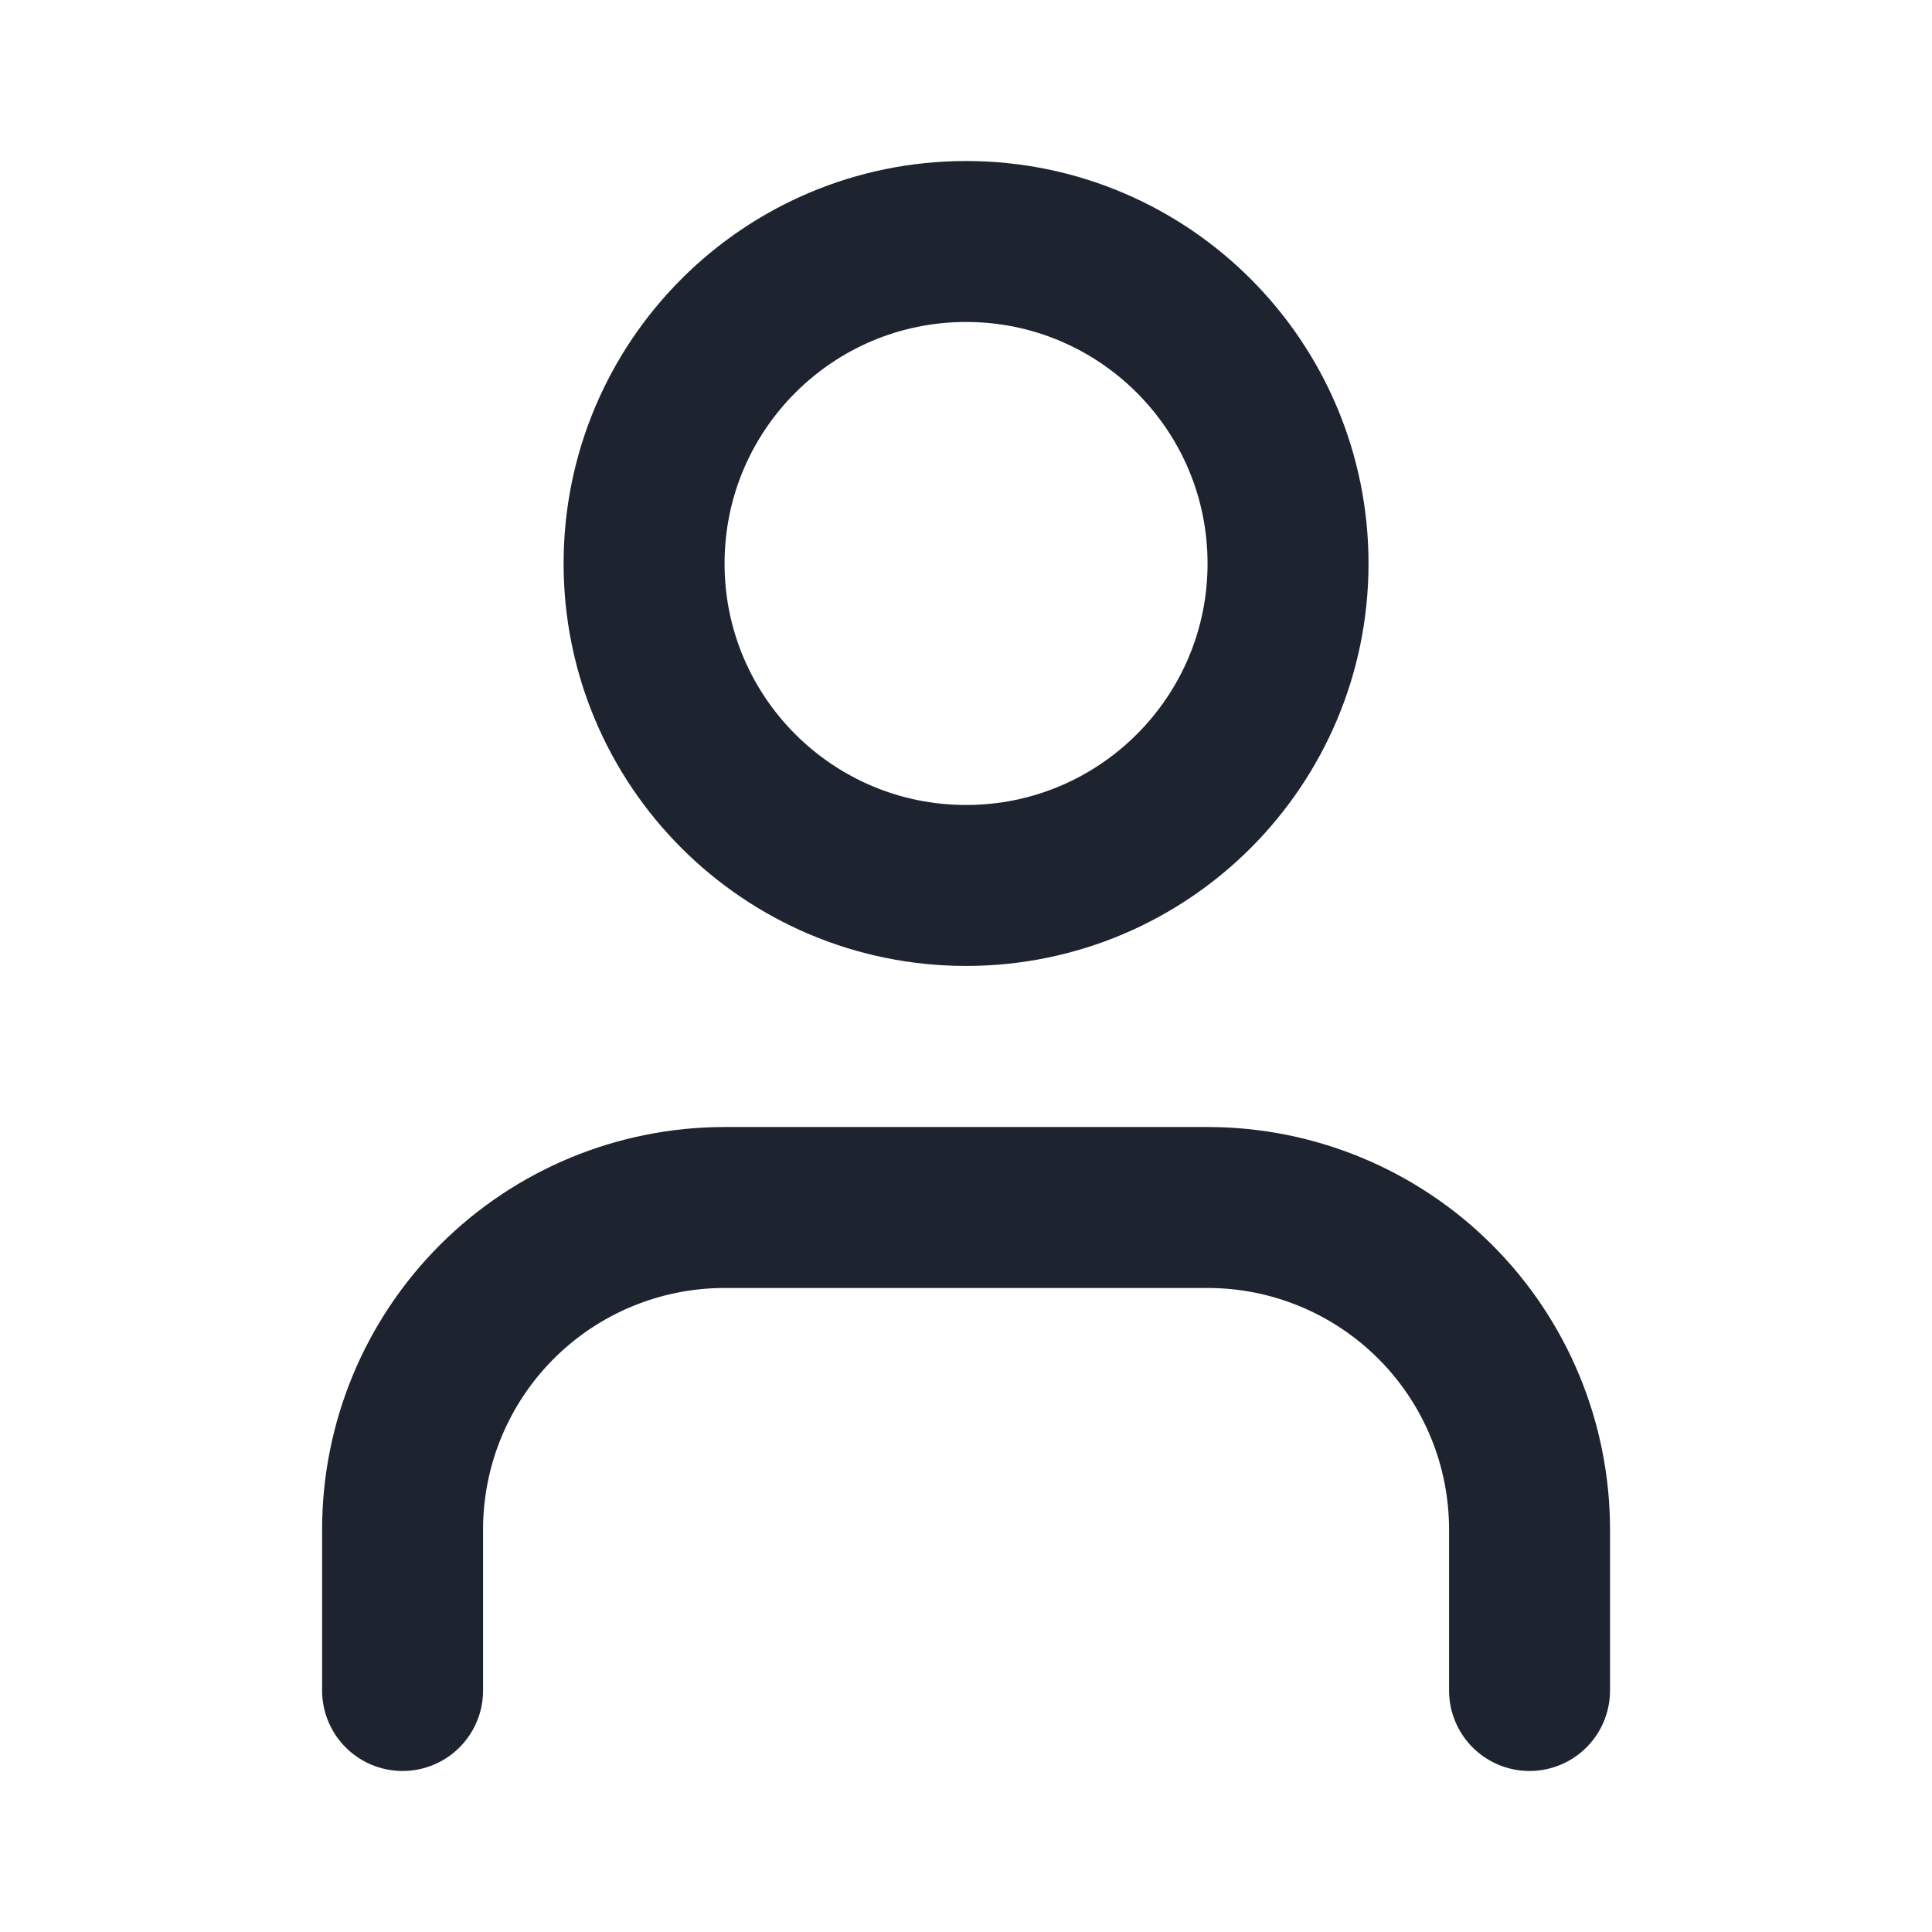
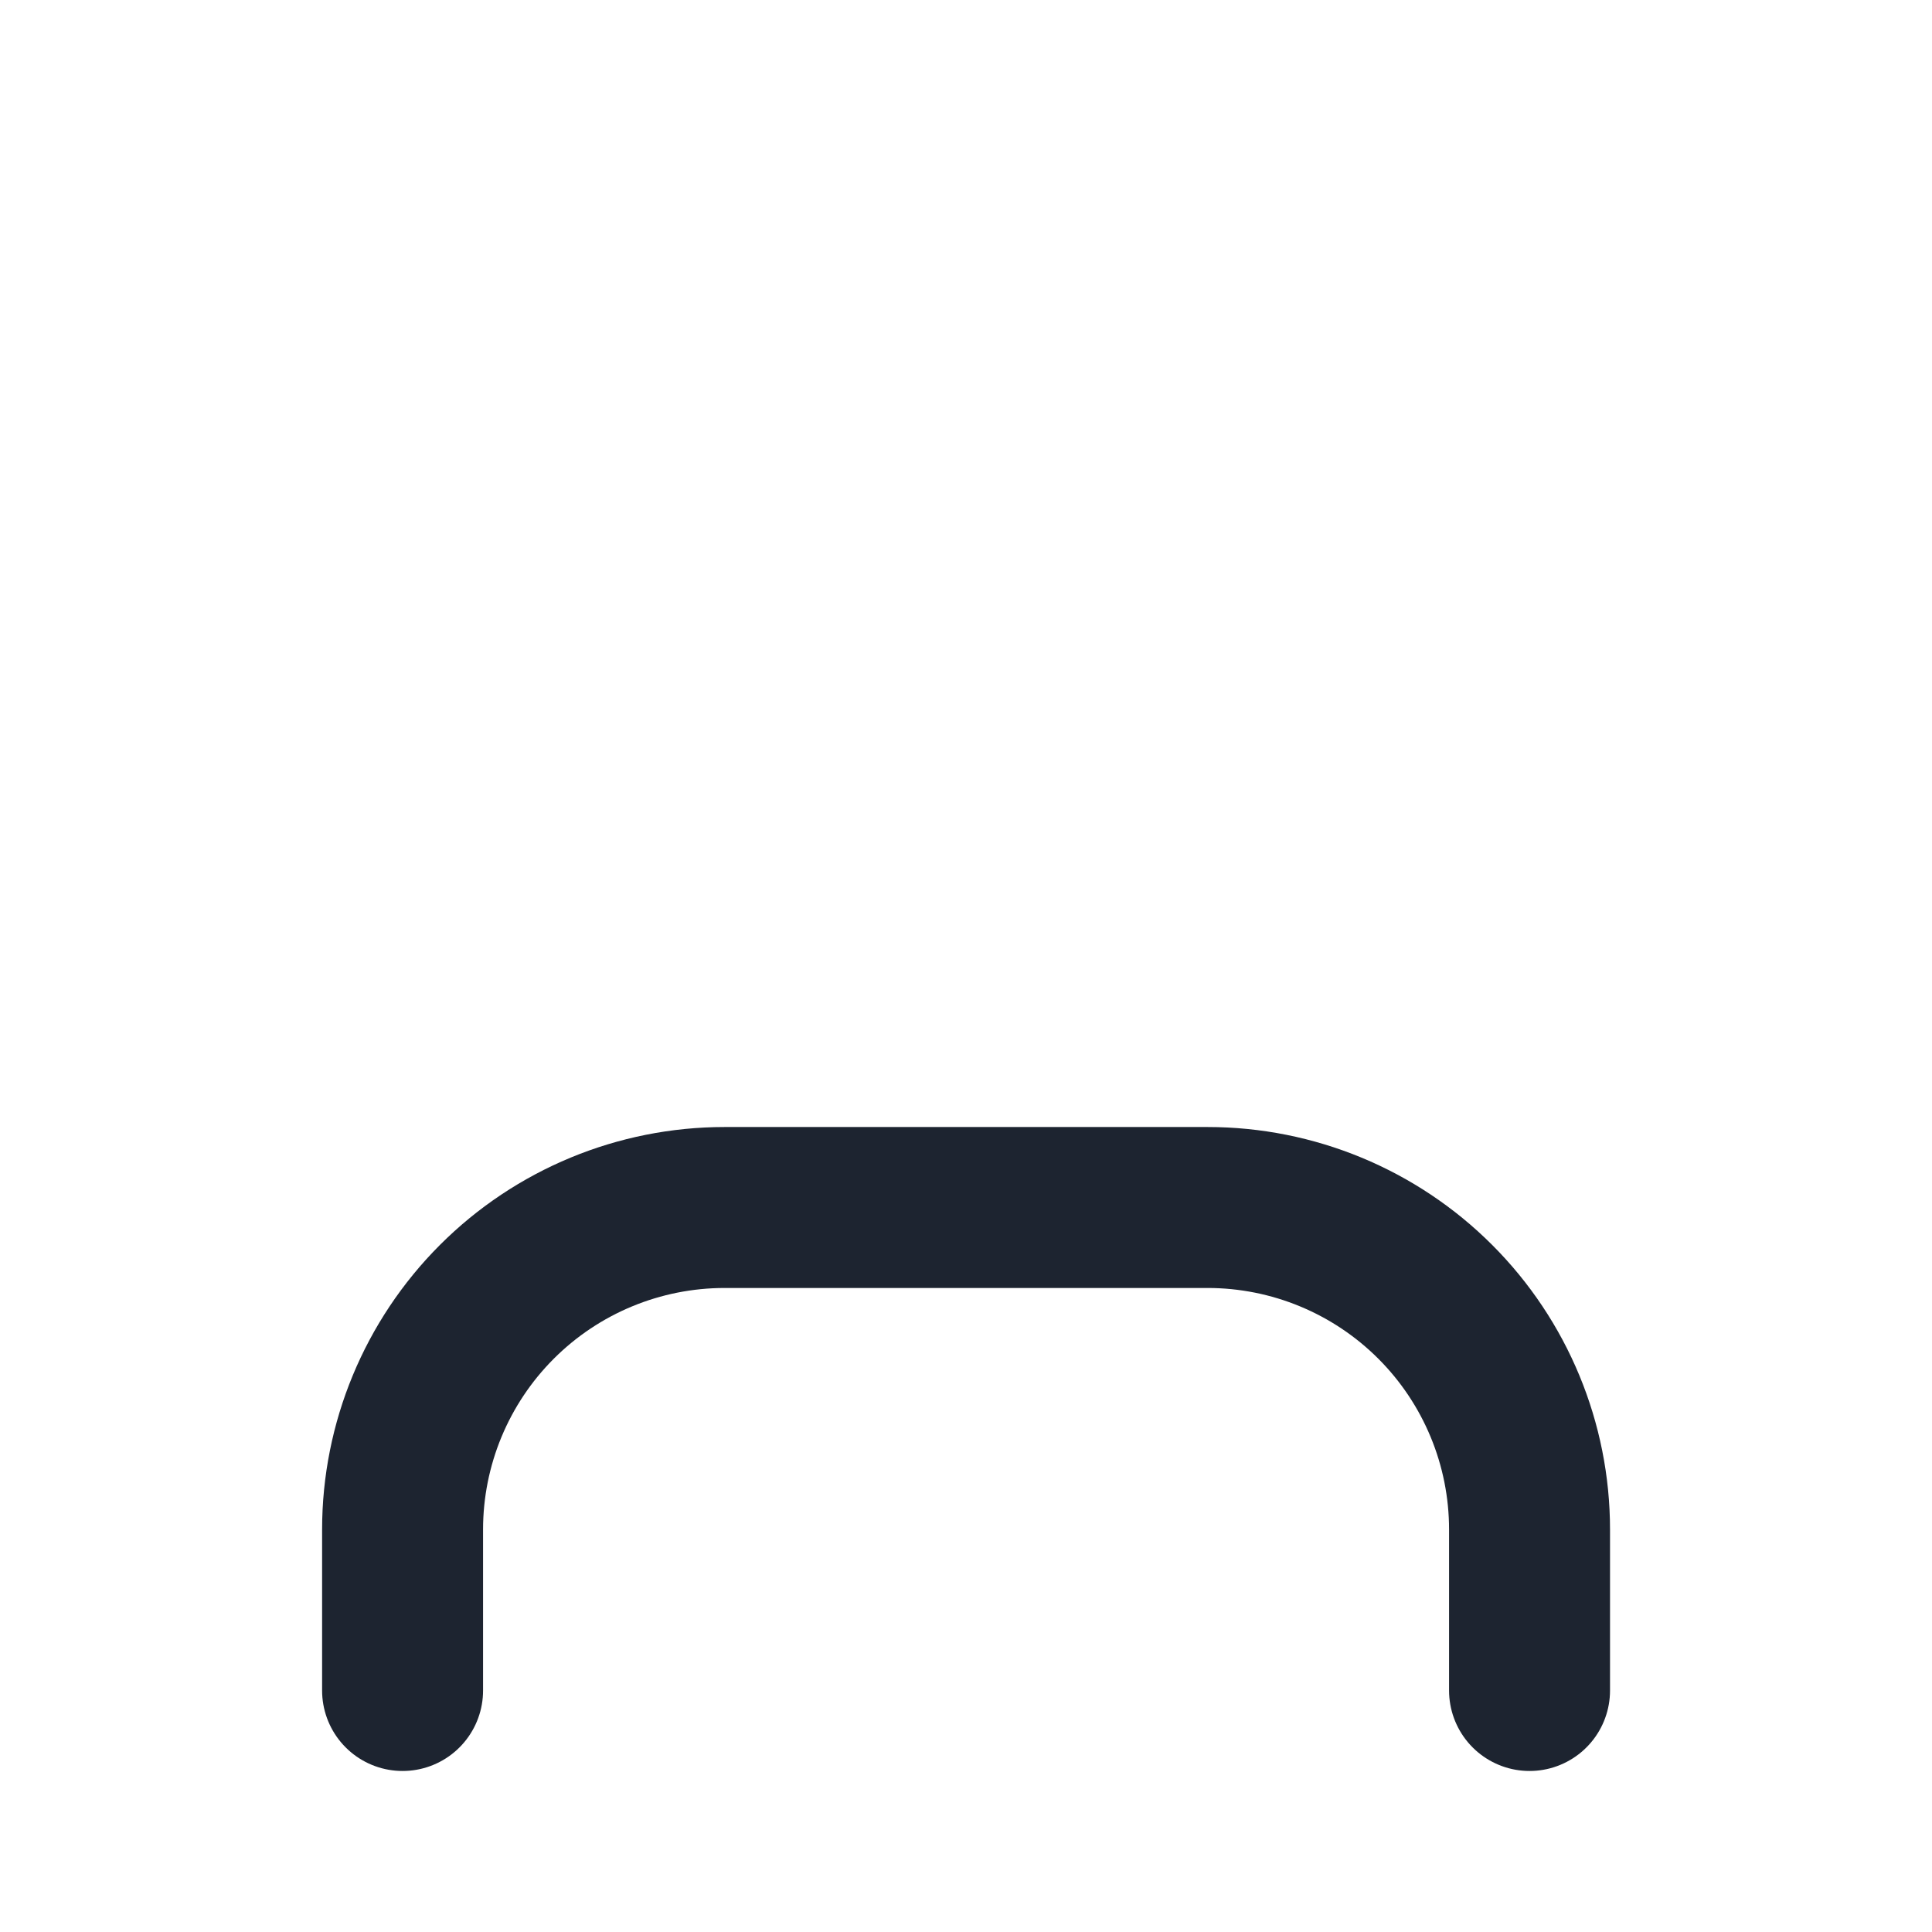
<svg xmlns="http://www.w3.org/2000/svg" width="16" height="16" viewBox="0 0 16 16" fill="none">
  <path d="M12.667 14V12.667C12.667 11.959 12.386 11.281 11.886 10.781C11.386 10.281 10.708 10 10.001 10H6.001C5.293 10 4.615 10.281 4.115 10.781C3.615 11.281 3.334 11.959 3.334 12.667V14" stroke="#1D2430" stroke-width="1.333" stroke-linecap="round" stroke-linejoin="round" />
-   <path d="M8.001 7.333C9.473 7.333 10.667 6.139 10.667 4.667C10.667 3.194 9.473 2 8.001 2C6.528 2 5.334 3.194 5.334 4.667C5.334 6.139 6.528 7.333 8.001 7.333Z" stroke="#1D2430" stroke-width="1.333" stroke-linecap="round" stroke-linejoin="round" />
</svg>